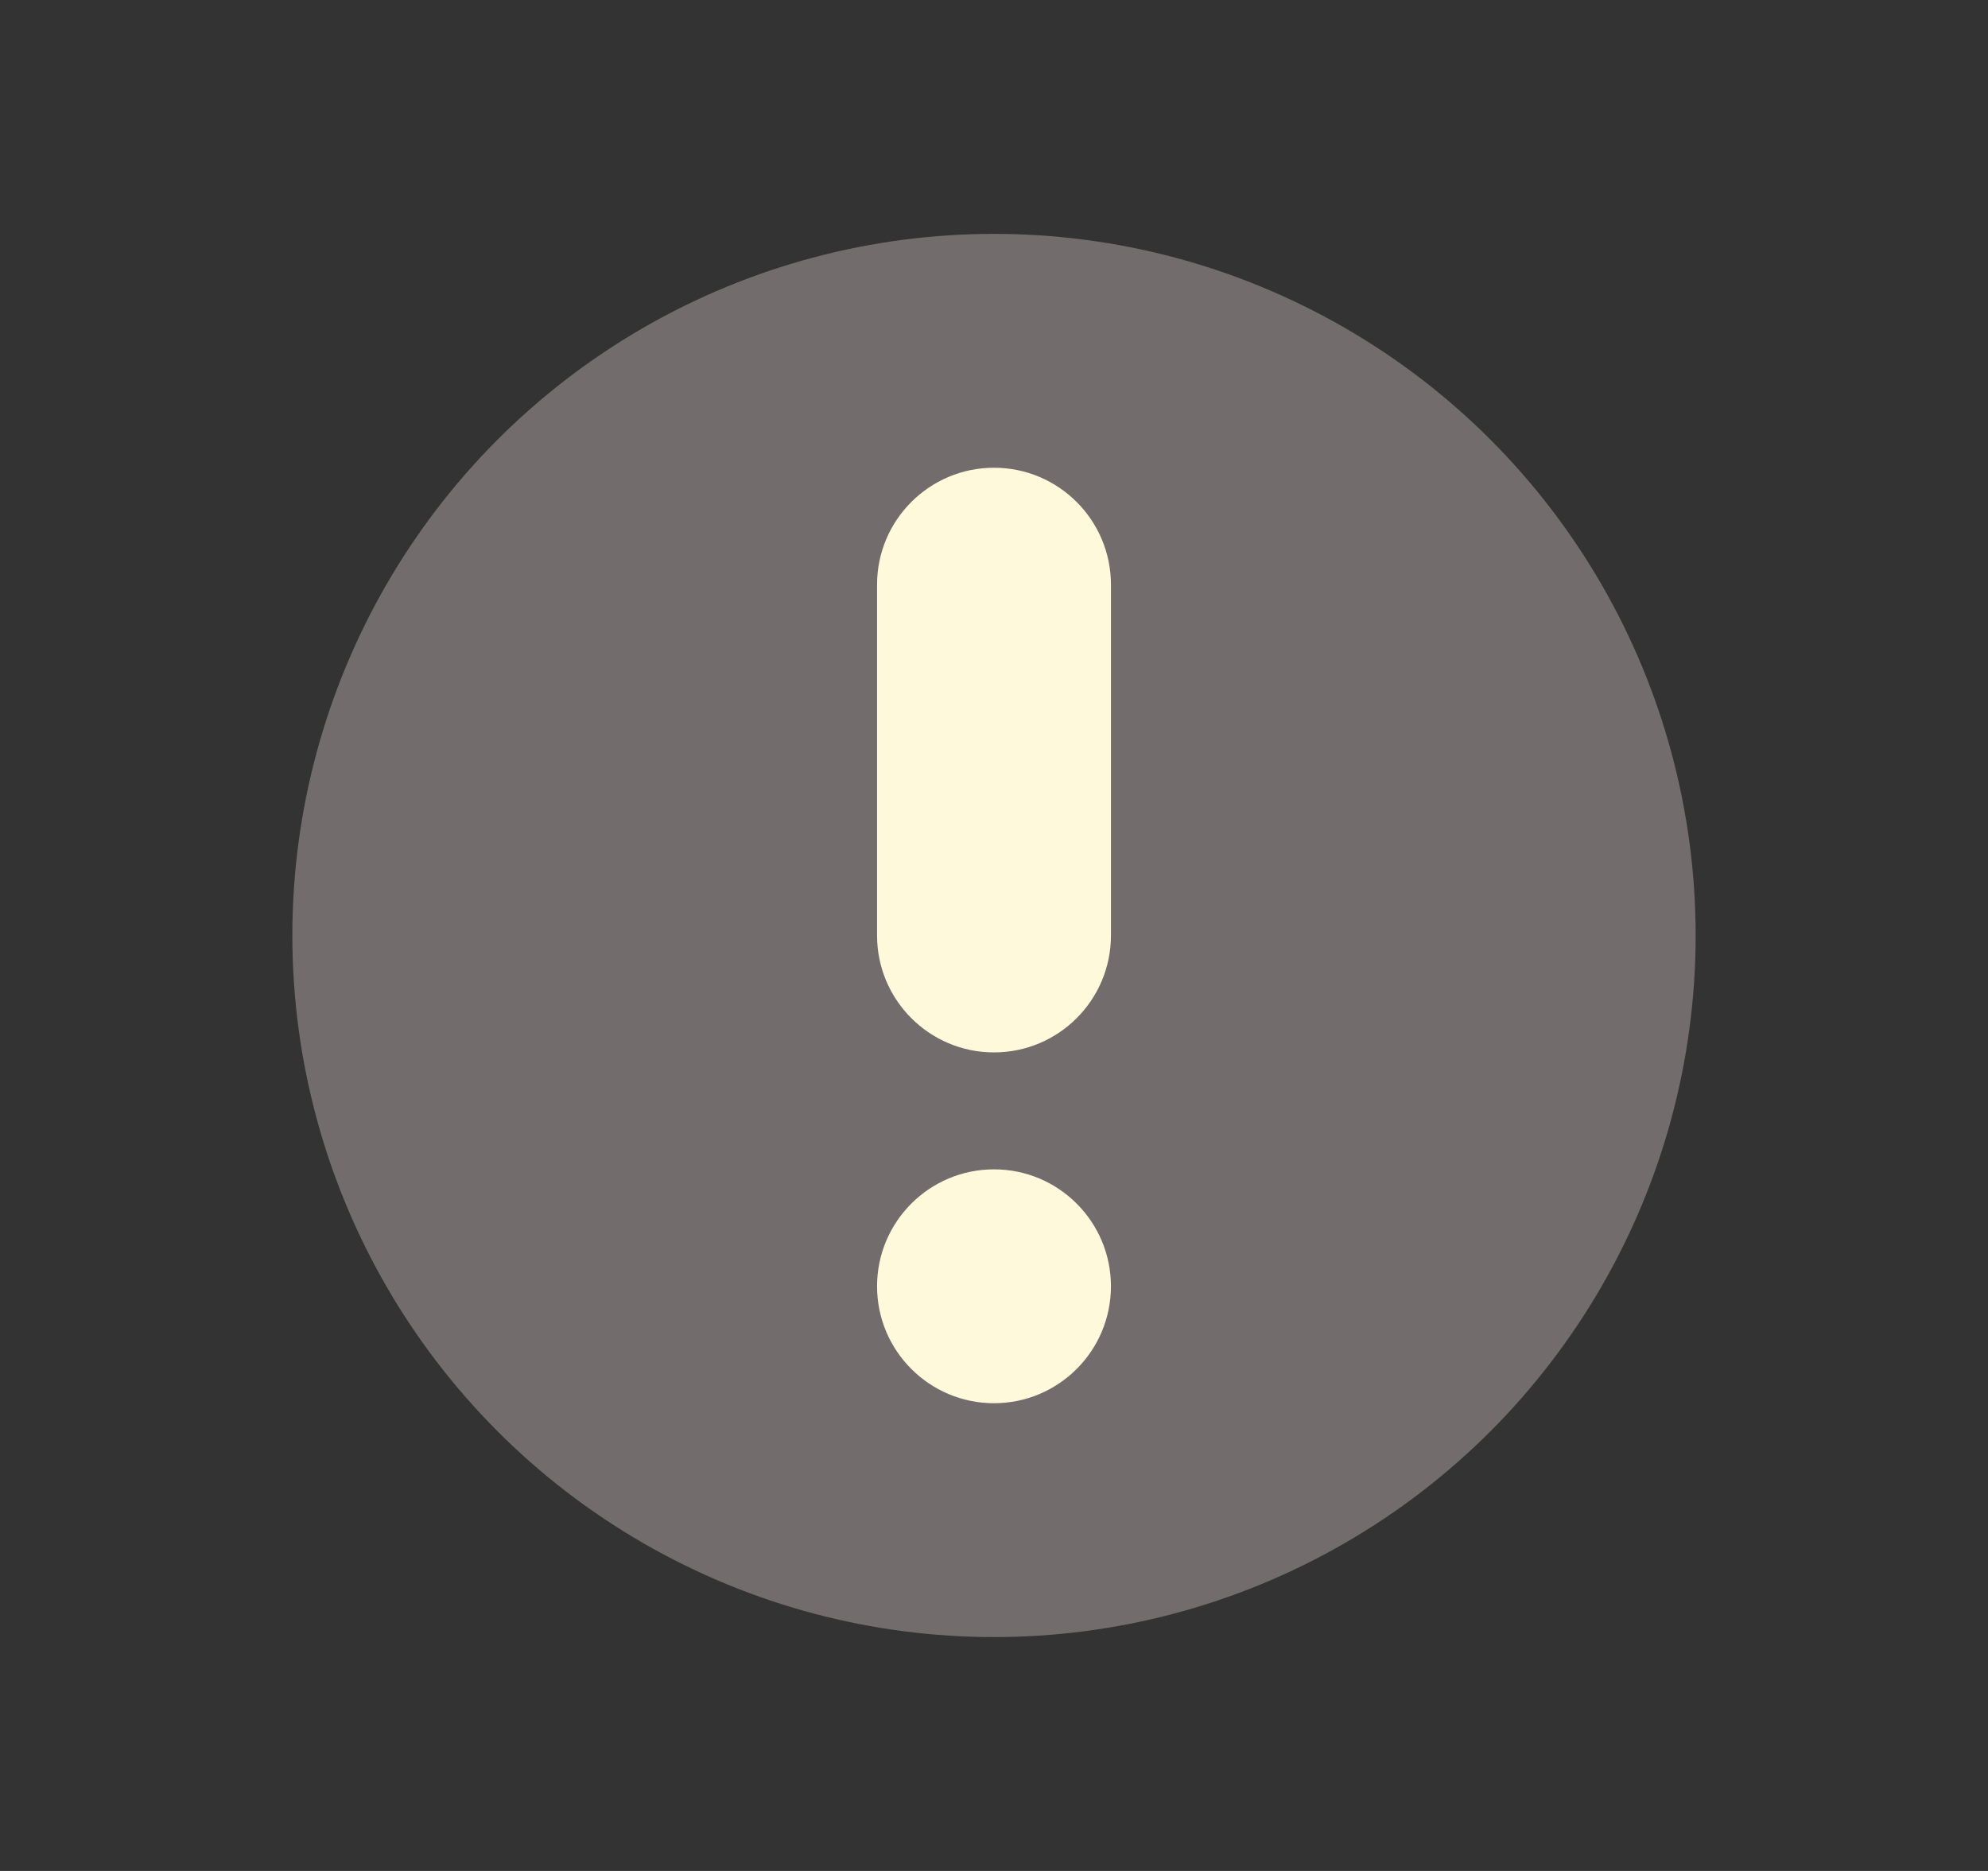
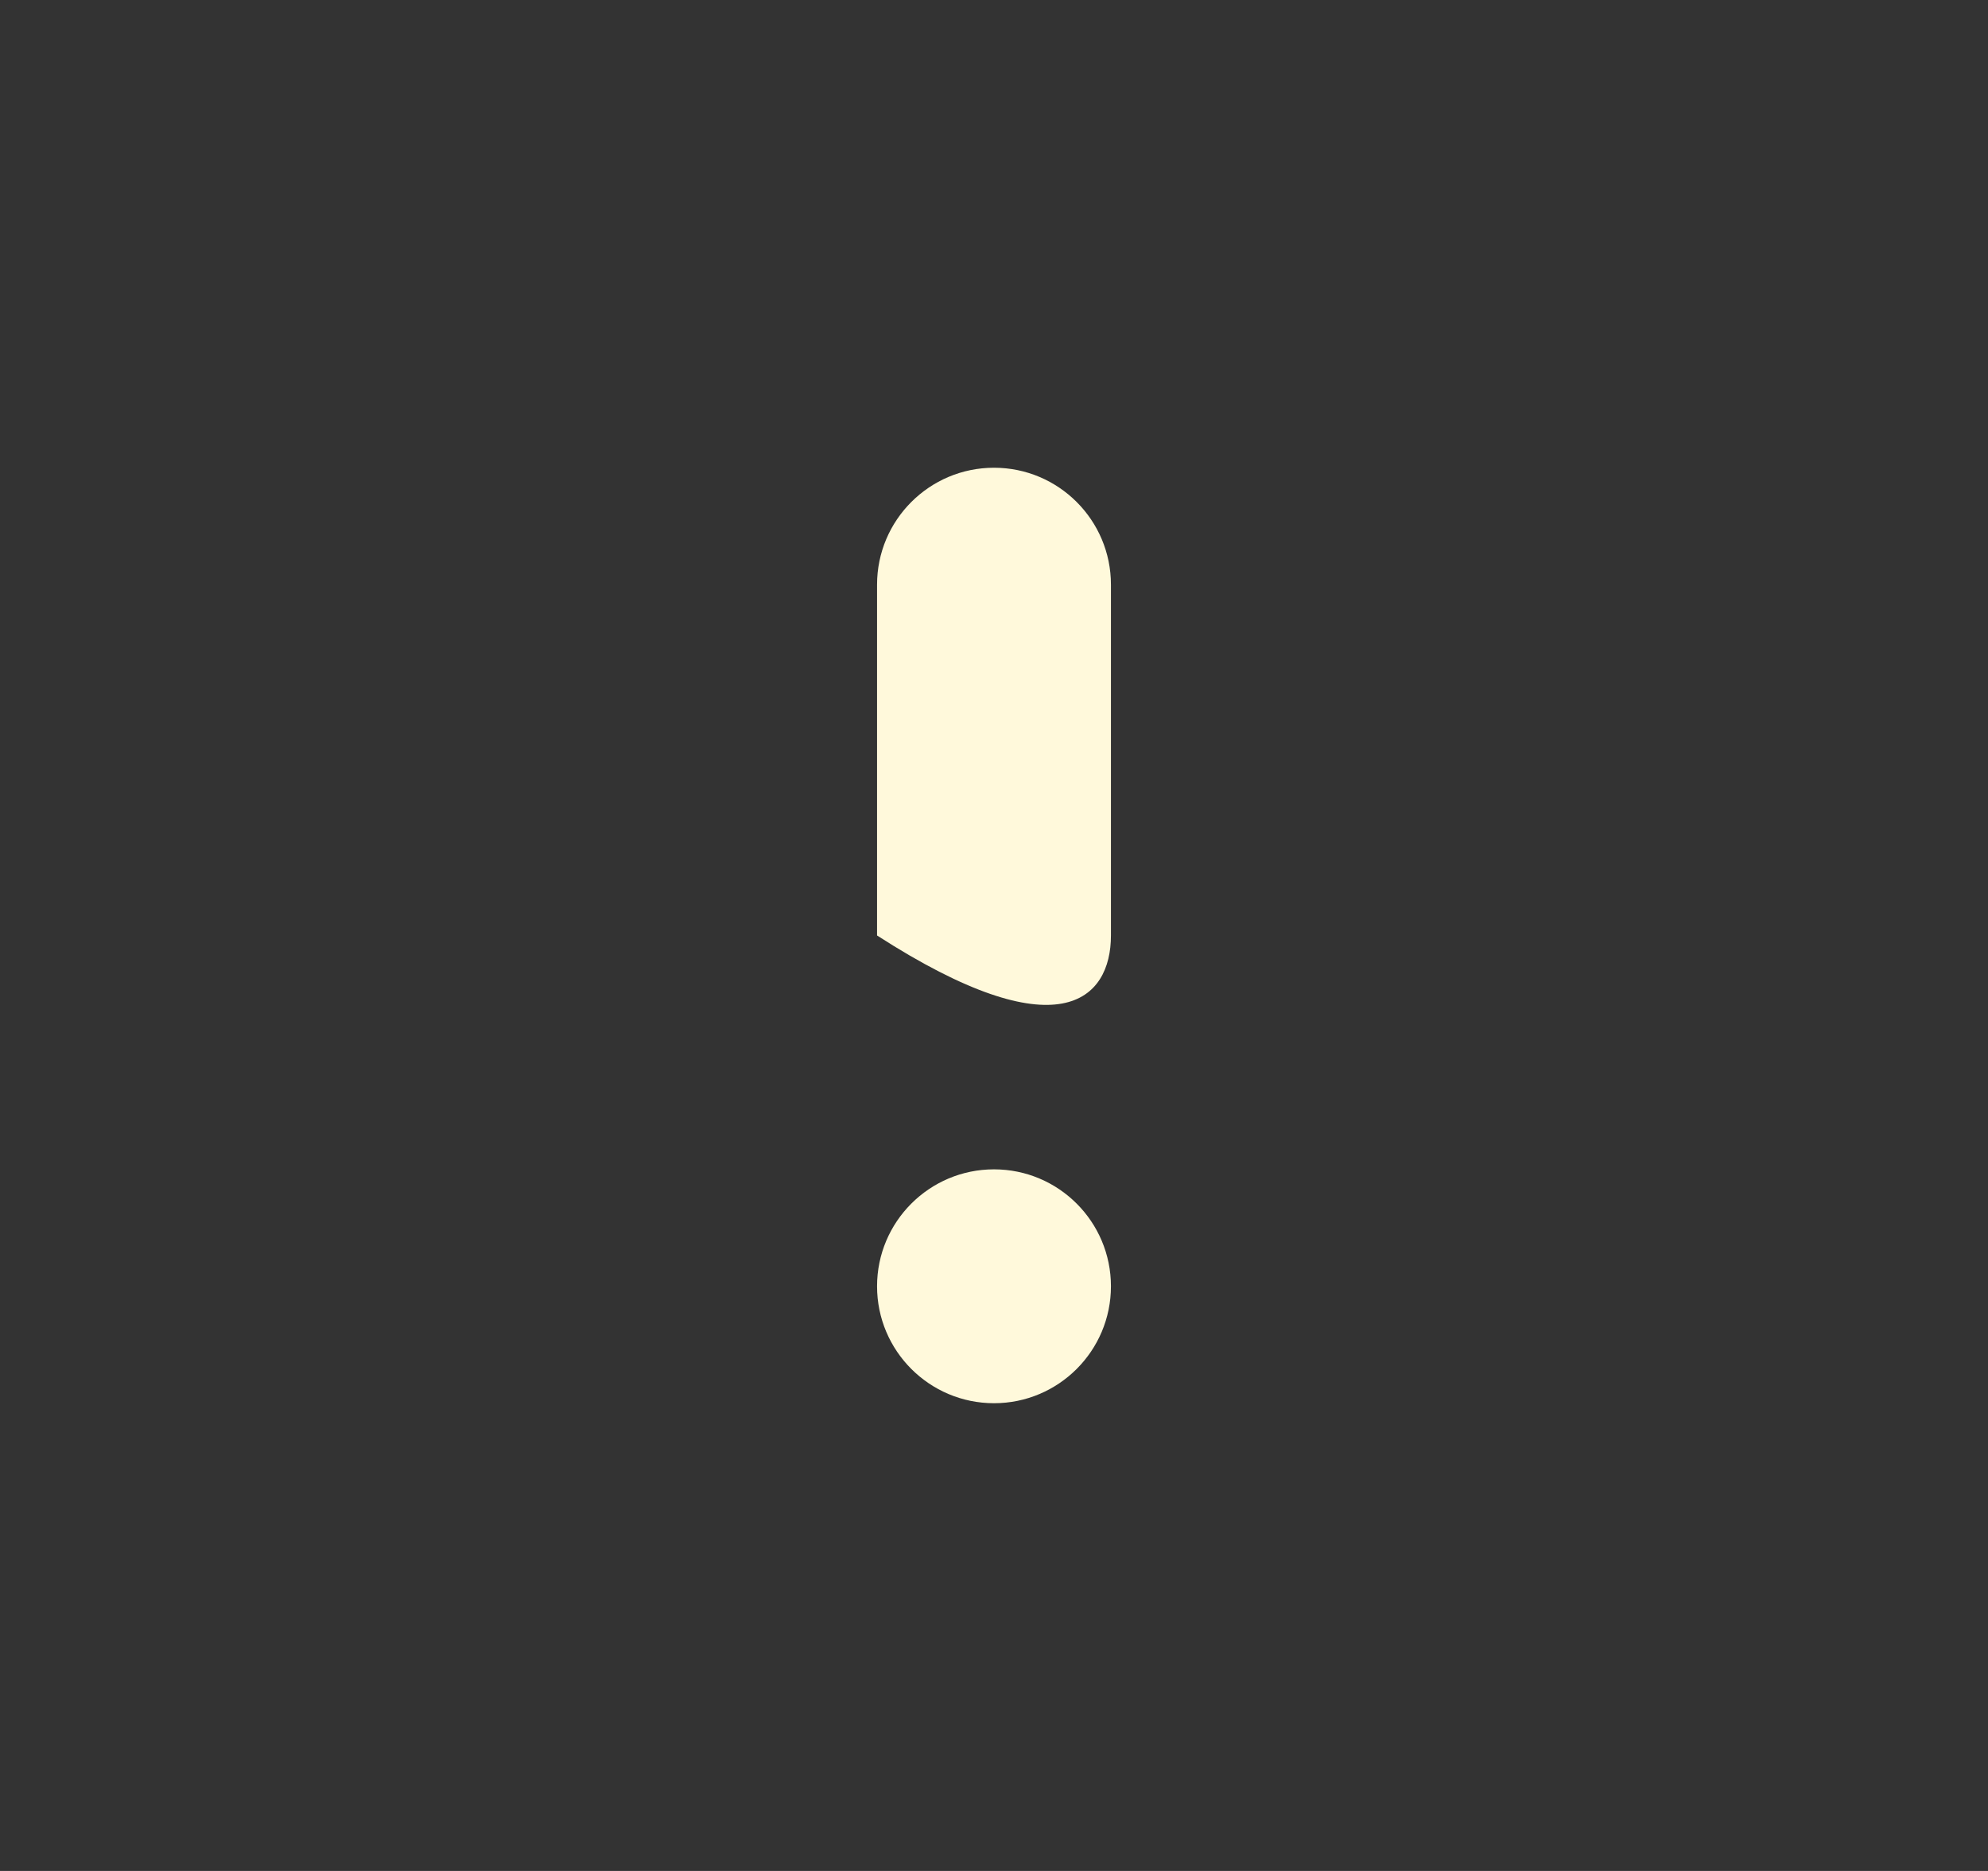
<svg xmlns="http://www.w3.org/2000/svg" width="17" height="16" viewBox="0 0 17 16" fill="none">
  <rect x="0" y="0" width="17" height="16" fill="#333333" stroke="none" />
-   <circle cx="8.5" cy="8" r="6" fill="#726C6C" />
-   <path fill-rule="evenodd" clip-rule="evenodd" d="M8.5 4C7.948 4 7.5 4.448 7.5 5V8C7.5 8.552 7.948 9 8.5 9C9.052 9 9.5 8.552 9.5 8V5C9.5 4.448 9.052 4 8.5 4ZM8.5 10C7.948 10 7.5 10.448 7.5 11C7.5 11.552 7.948 12 8.5 12C9.052 12 9.5 11.552 9.5 11C9.5 10.448 9.052 10 8.5 10Z" fill="#FFF9DB" />
+   <path fill-rule="evenodd" clip-rule="evenodd" d="M8.5 4C7.948 4 7.5 4.448 7.5 5V8C9.052 9 9.5 8.552 9.5 8V5C9.5 4.448 9.052 4 8.5 4ZM8.5 10C7.948 10 7.5 10.448 7.5 11C7.5 11.552 7.948 12 8.5 12C9.052 12 9.5 11.552 9.5 11C9.5 10.448 9.052 10 8.5 10Z" fill="#FFF9DB" />
</svg>